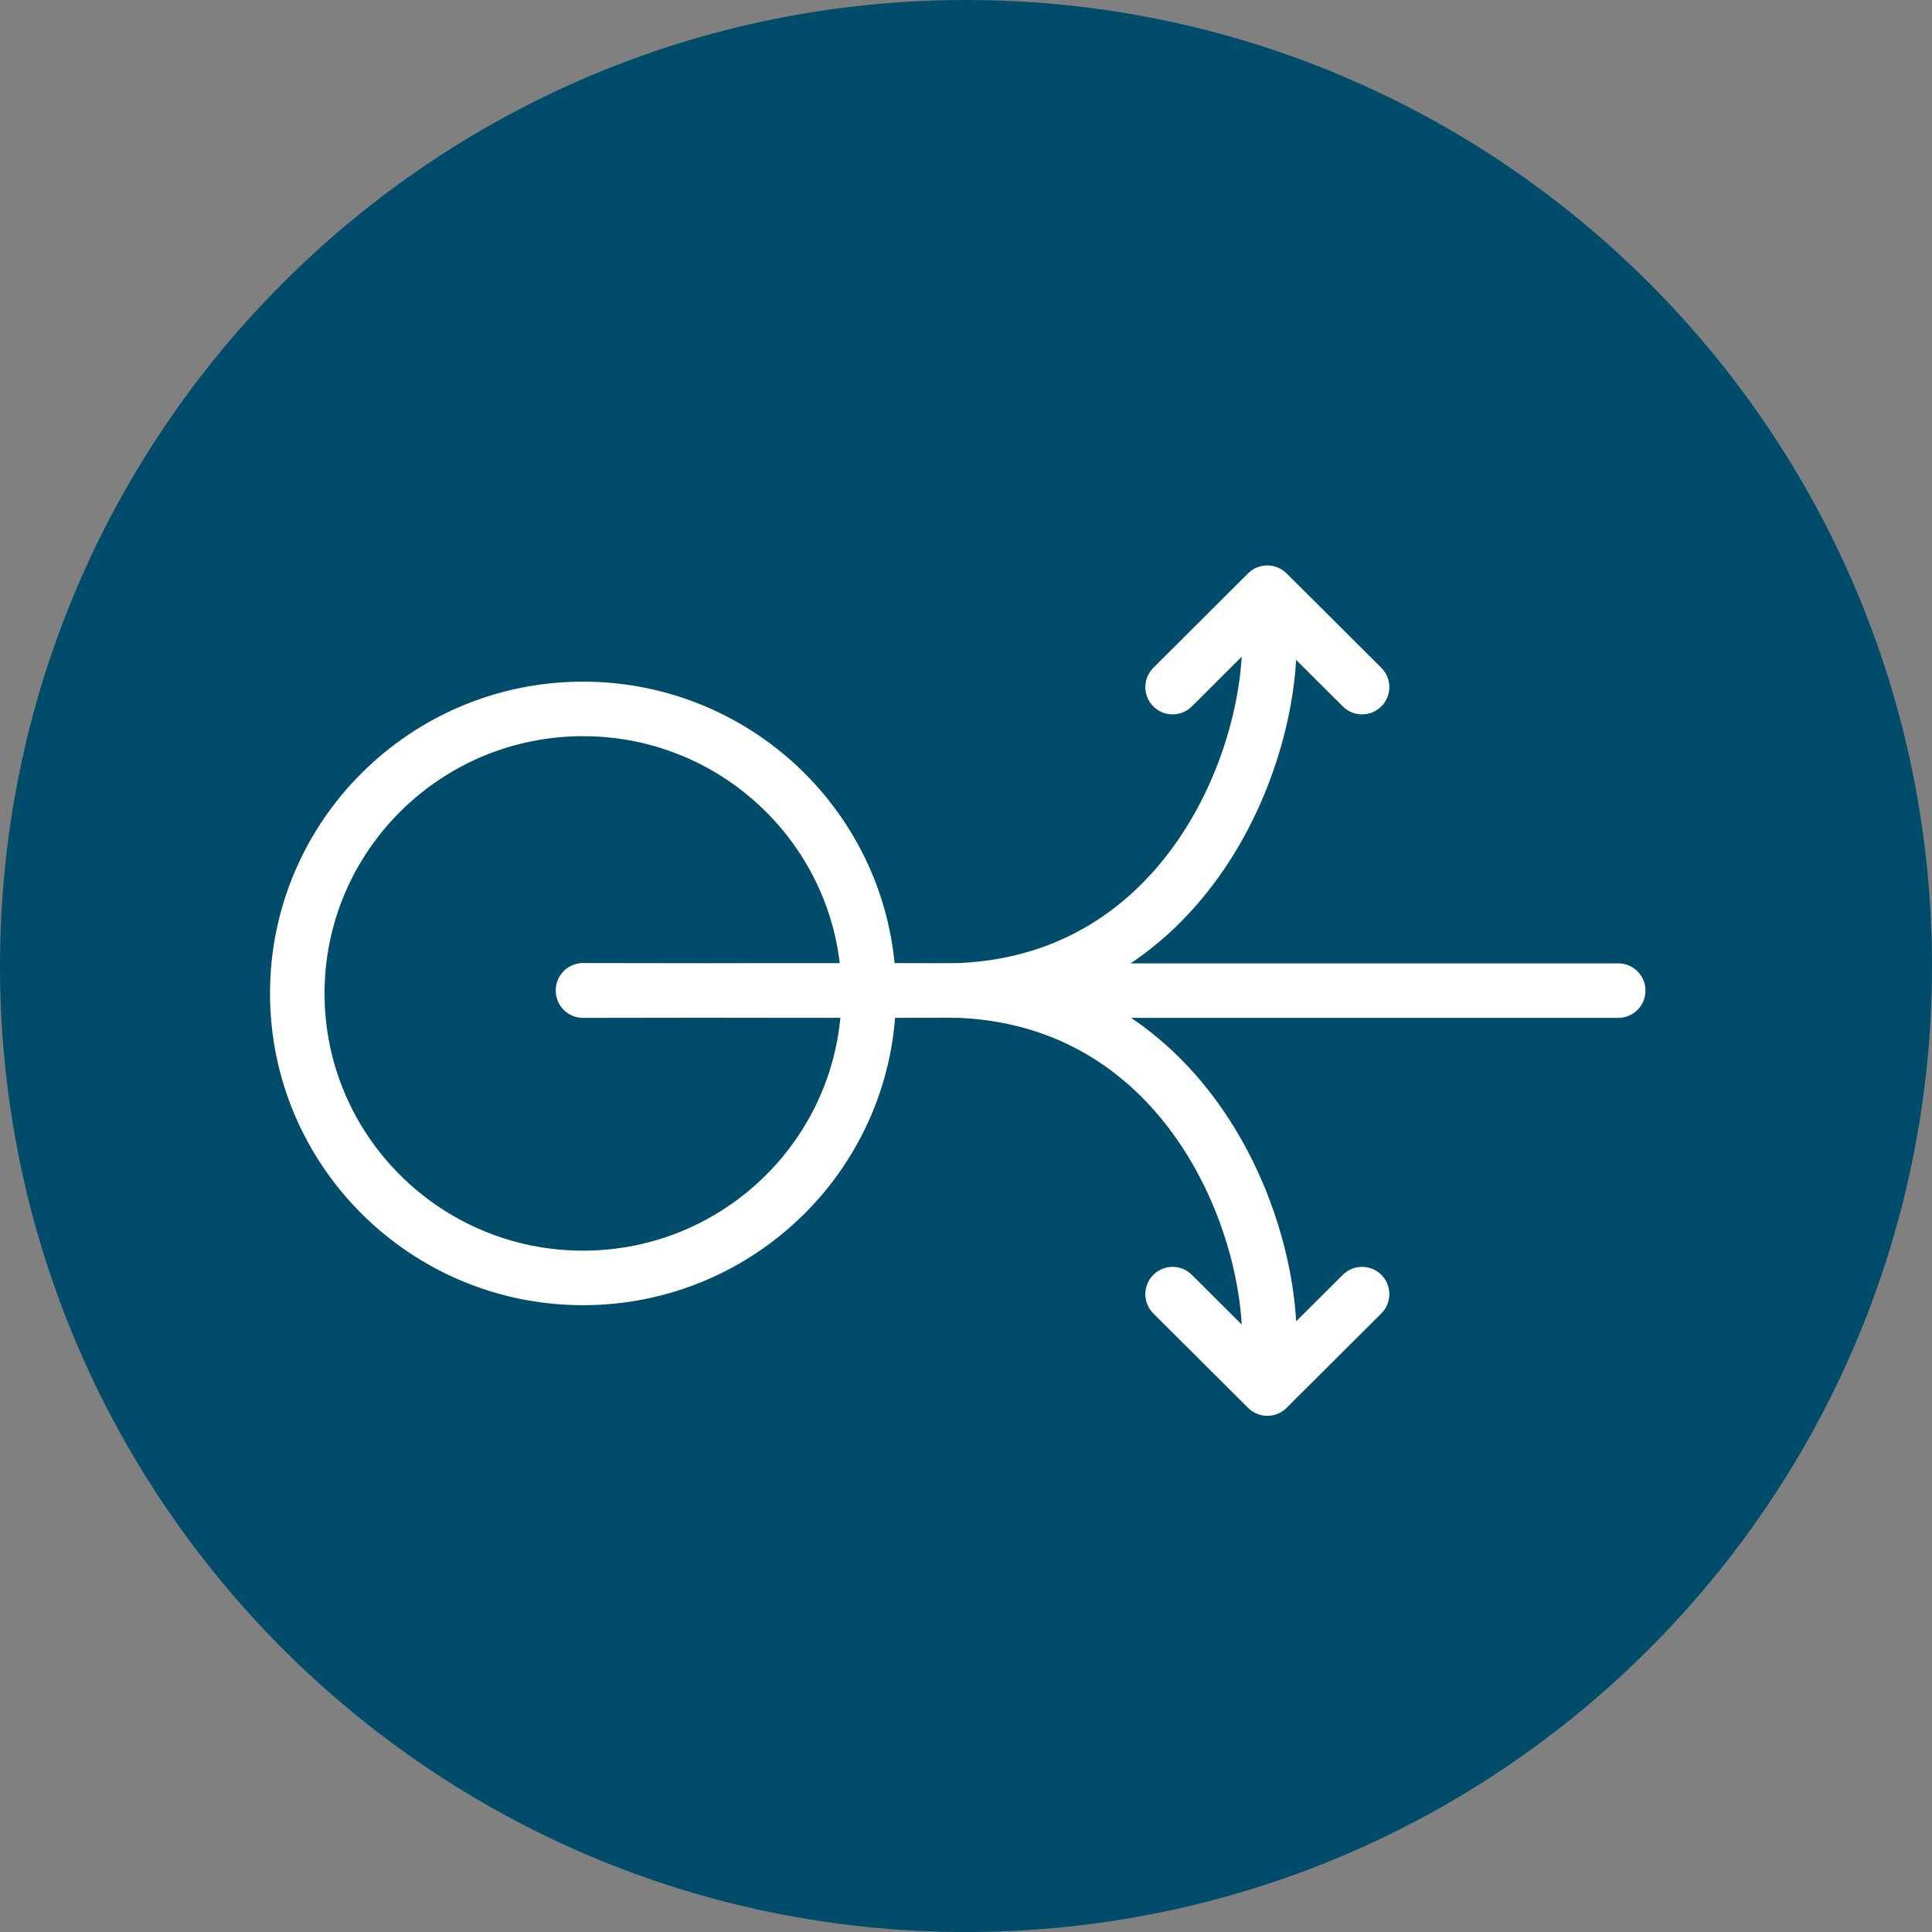
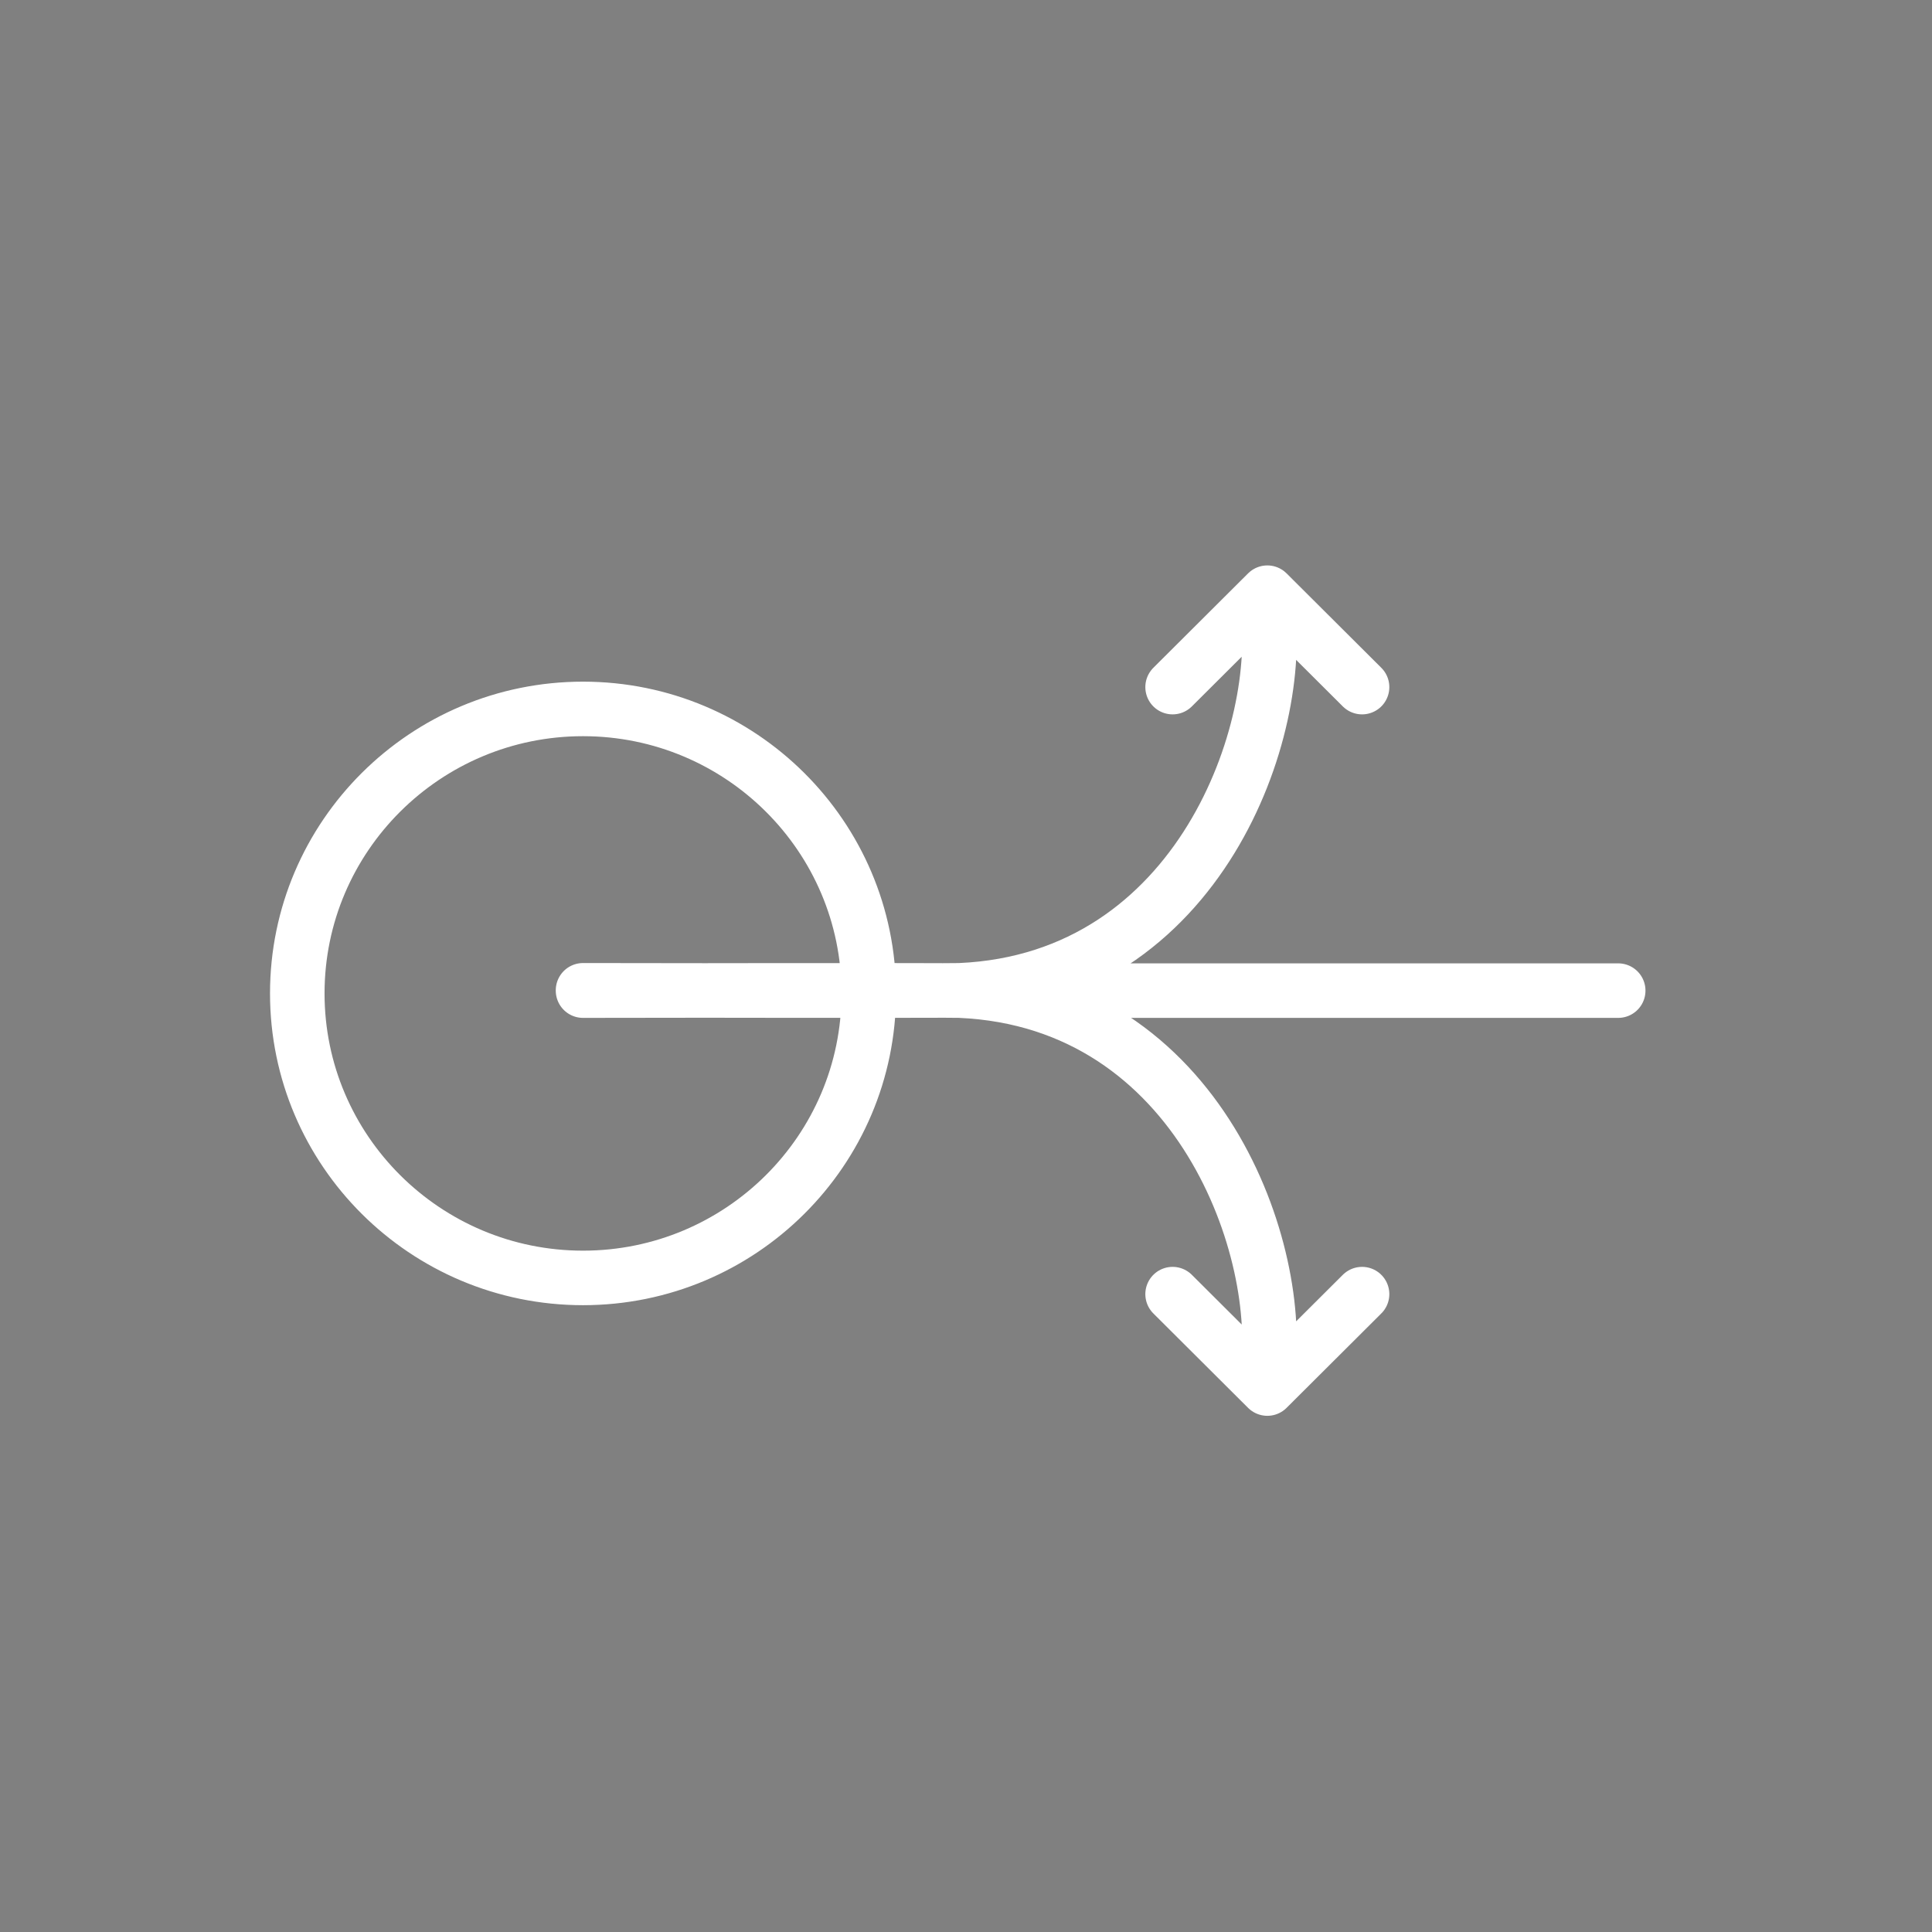
<svg xmlns="http://www.w3.org/2000/svg" id="Layer_1" data-name="Layer 1" width="62" height="62" viewBox="0 0 62 62">
  <rect x="0" y="0" width="62" height="62" fill="#808080" stroke="none" />
  <defs>
    <style>
      .cls-1, .cls-2 {
        fill: none;
      }

      .cls-2 {
        stroke: #fff;
        stroke-linecap: round;
        stroke-linejoin: round;
        stroke-width: 1.75px;
      }

      .cls-3 {
        fill: #004c6a;
      }

      .cls-4 {
        clip-path: url(#clippath);
      }
    </style>
    <clipPath id="clippath">
      <rect class="cls-1" y="0" width="62" height="62" />
    </clipPath>
  </defs>
  <g class="cls-4">
-     <path class="cls-3" d="M31,0C13.88,0,0,13.88,0,31s13.88,31,31,31,31-13.88,31-31S48.12,0,31,0" />
    <path class="cls-2" d="M18.71,31.78s11.66.02,12.1,0c7.75-.34,10.44-8.48,9.85-12.32M37.63,22.05l3.04-3.03,3.04,3.03M18.71,31.79s11.66-.02,12.1,0c7.75.34,10.44,8.48,9.85,12.32M37.63,41.53l3.04,3.03,3.04-3.03M32.46,31.79h19.47M27.88,31.88c0,5.04-4.11,9.13-9.17,9.13s-9.17-4.09-9.17-9.13,4.11-9.13,9.17-9.13,9.17,4.09,9.17,9.13Z" />
  </g>
</svg>